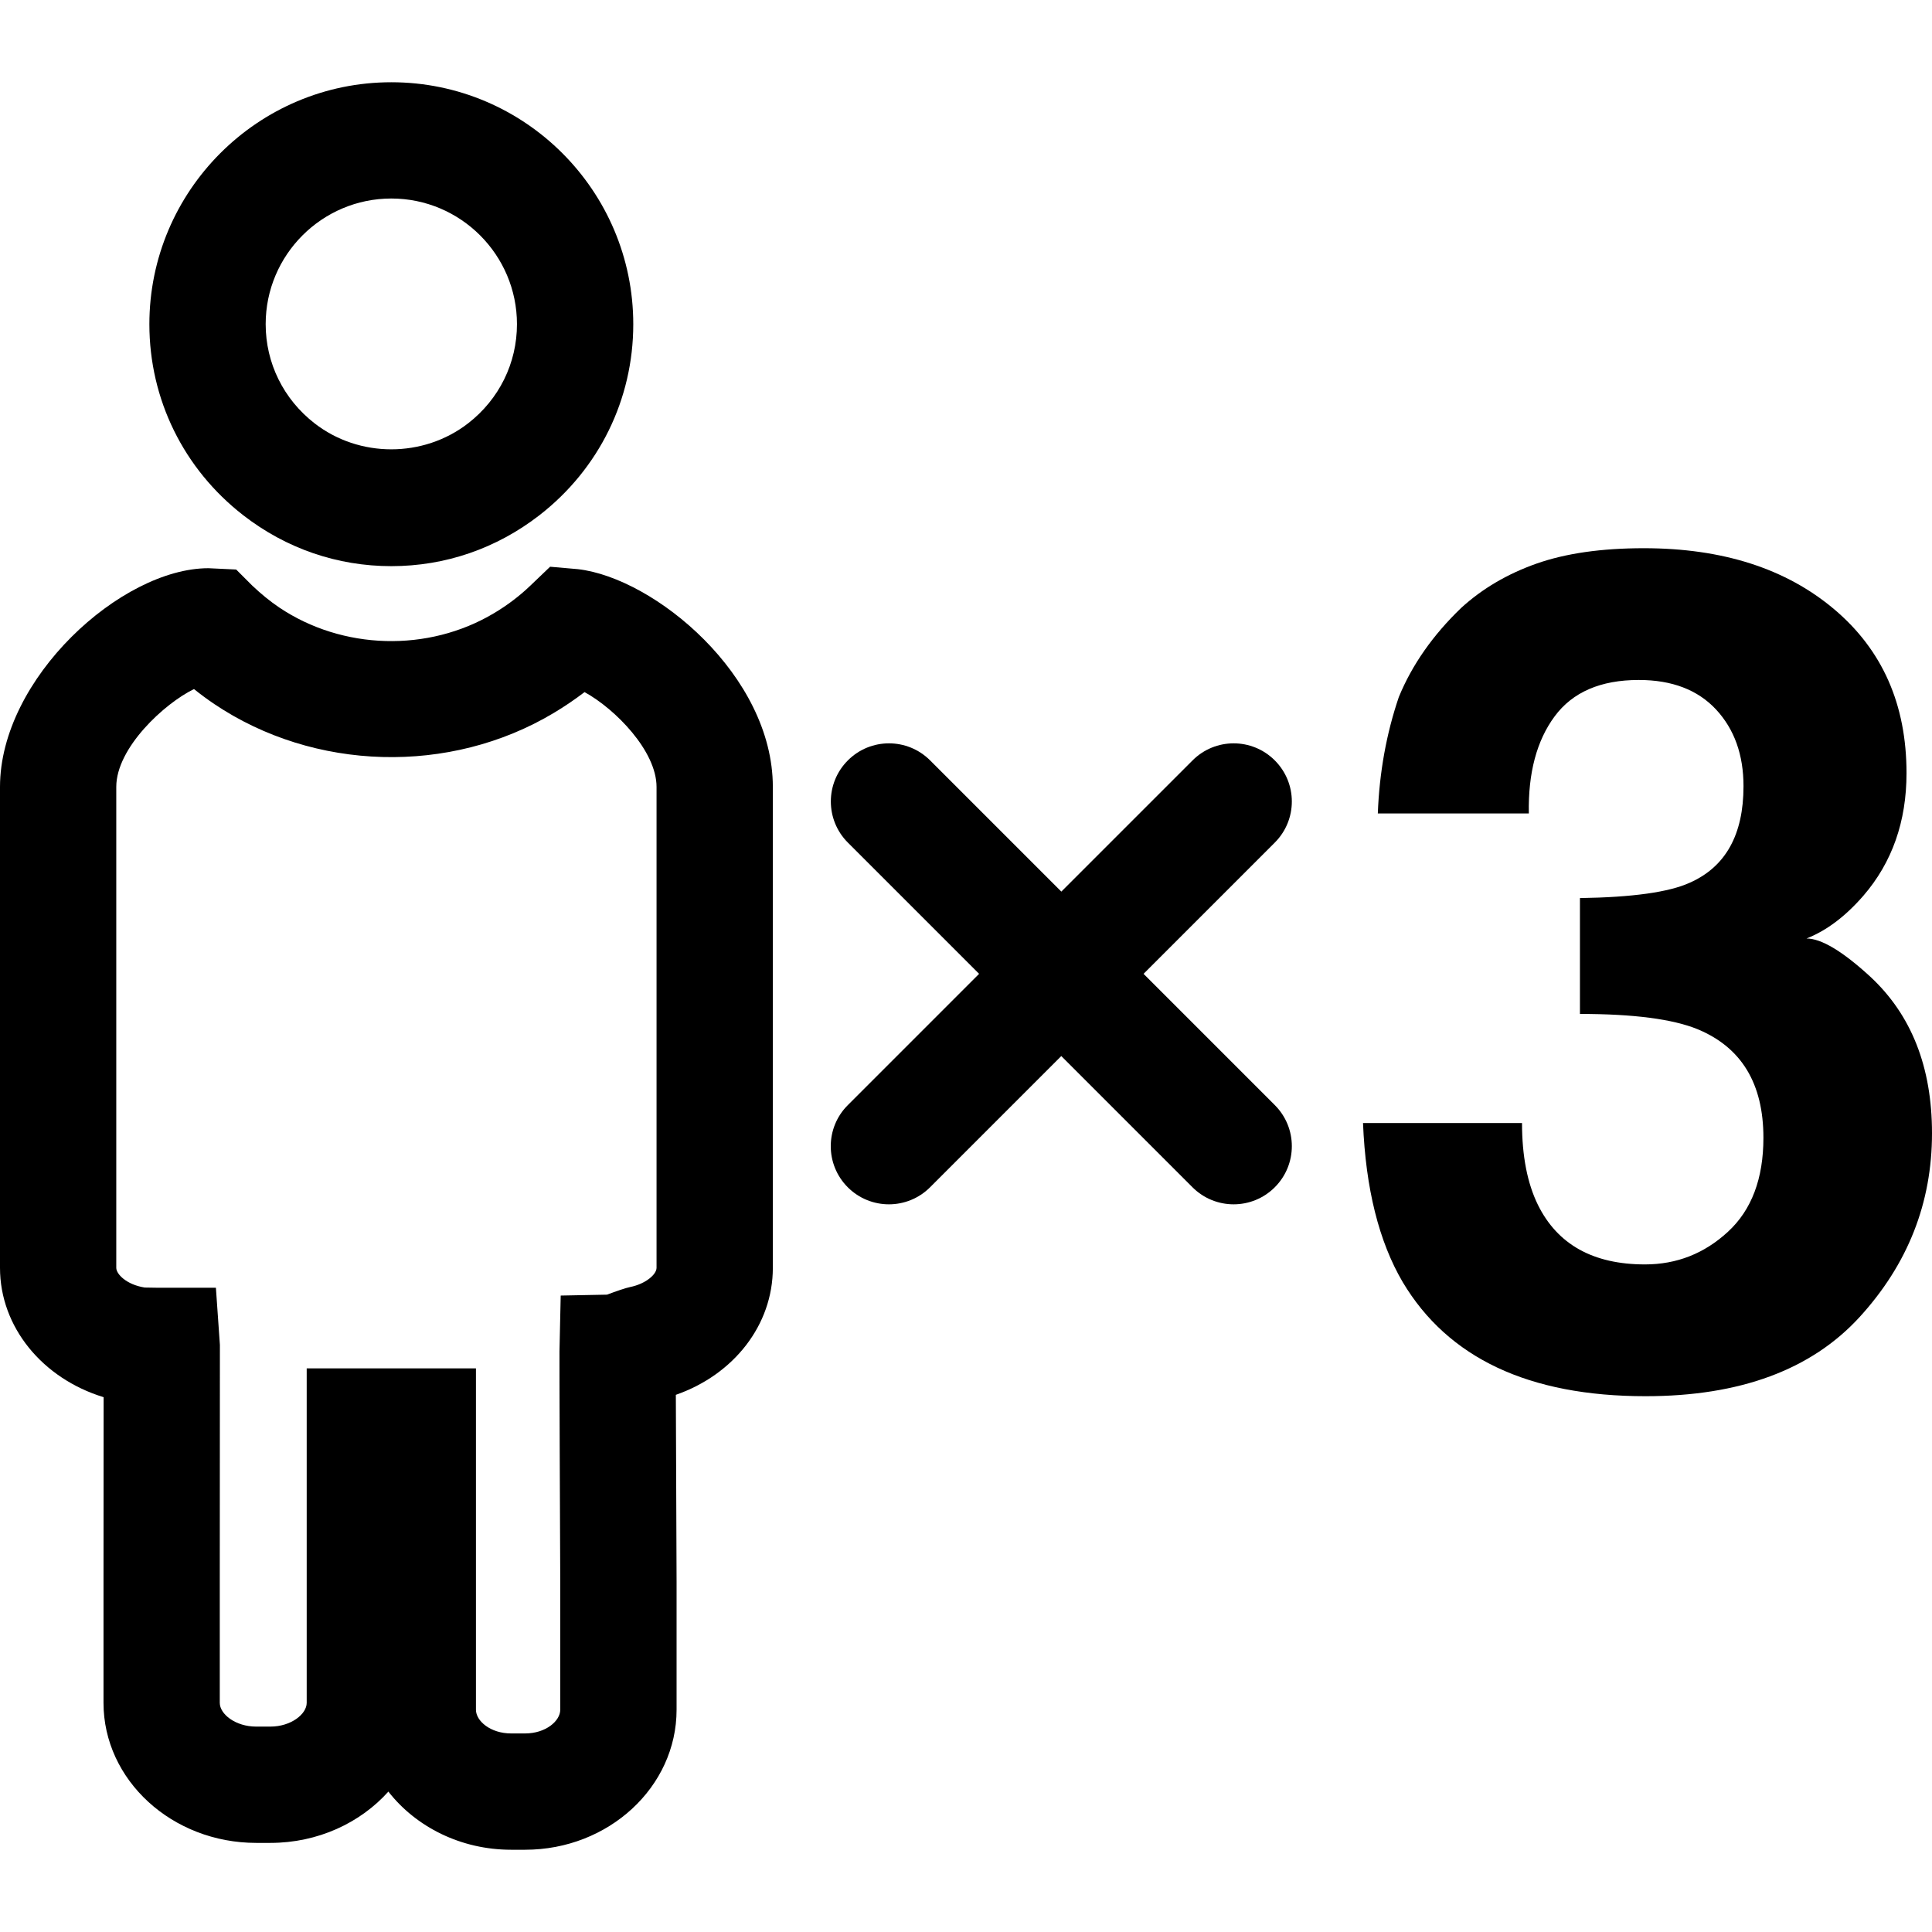
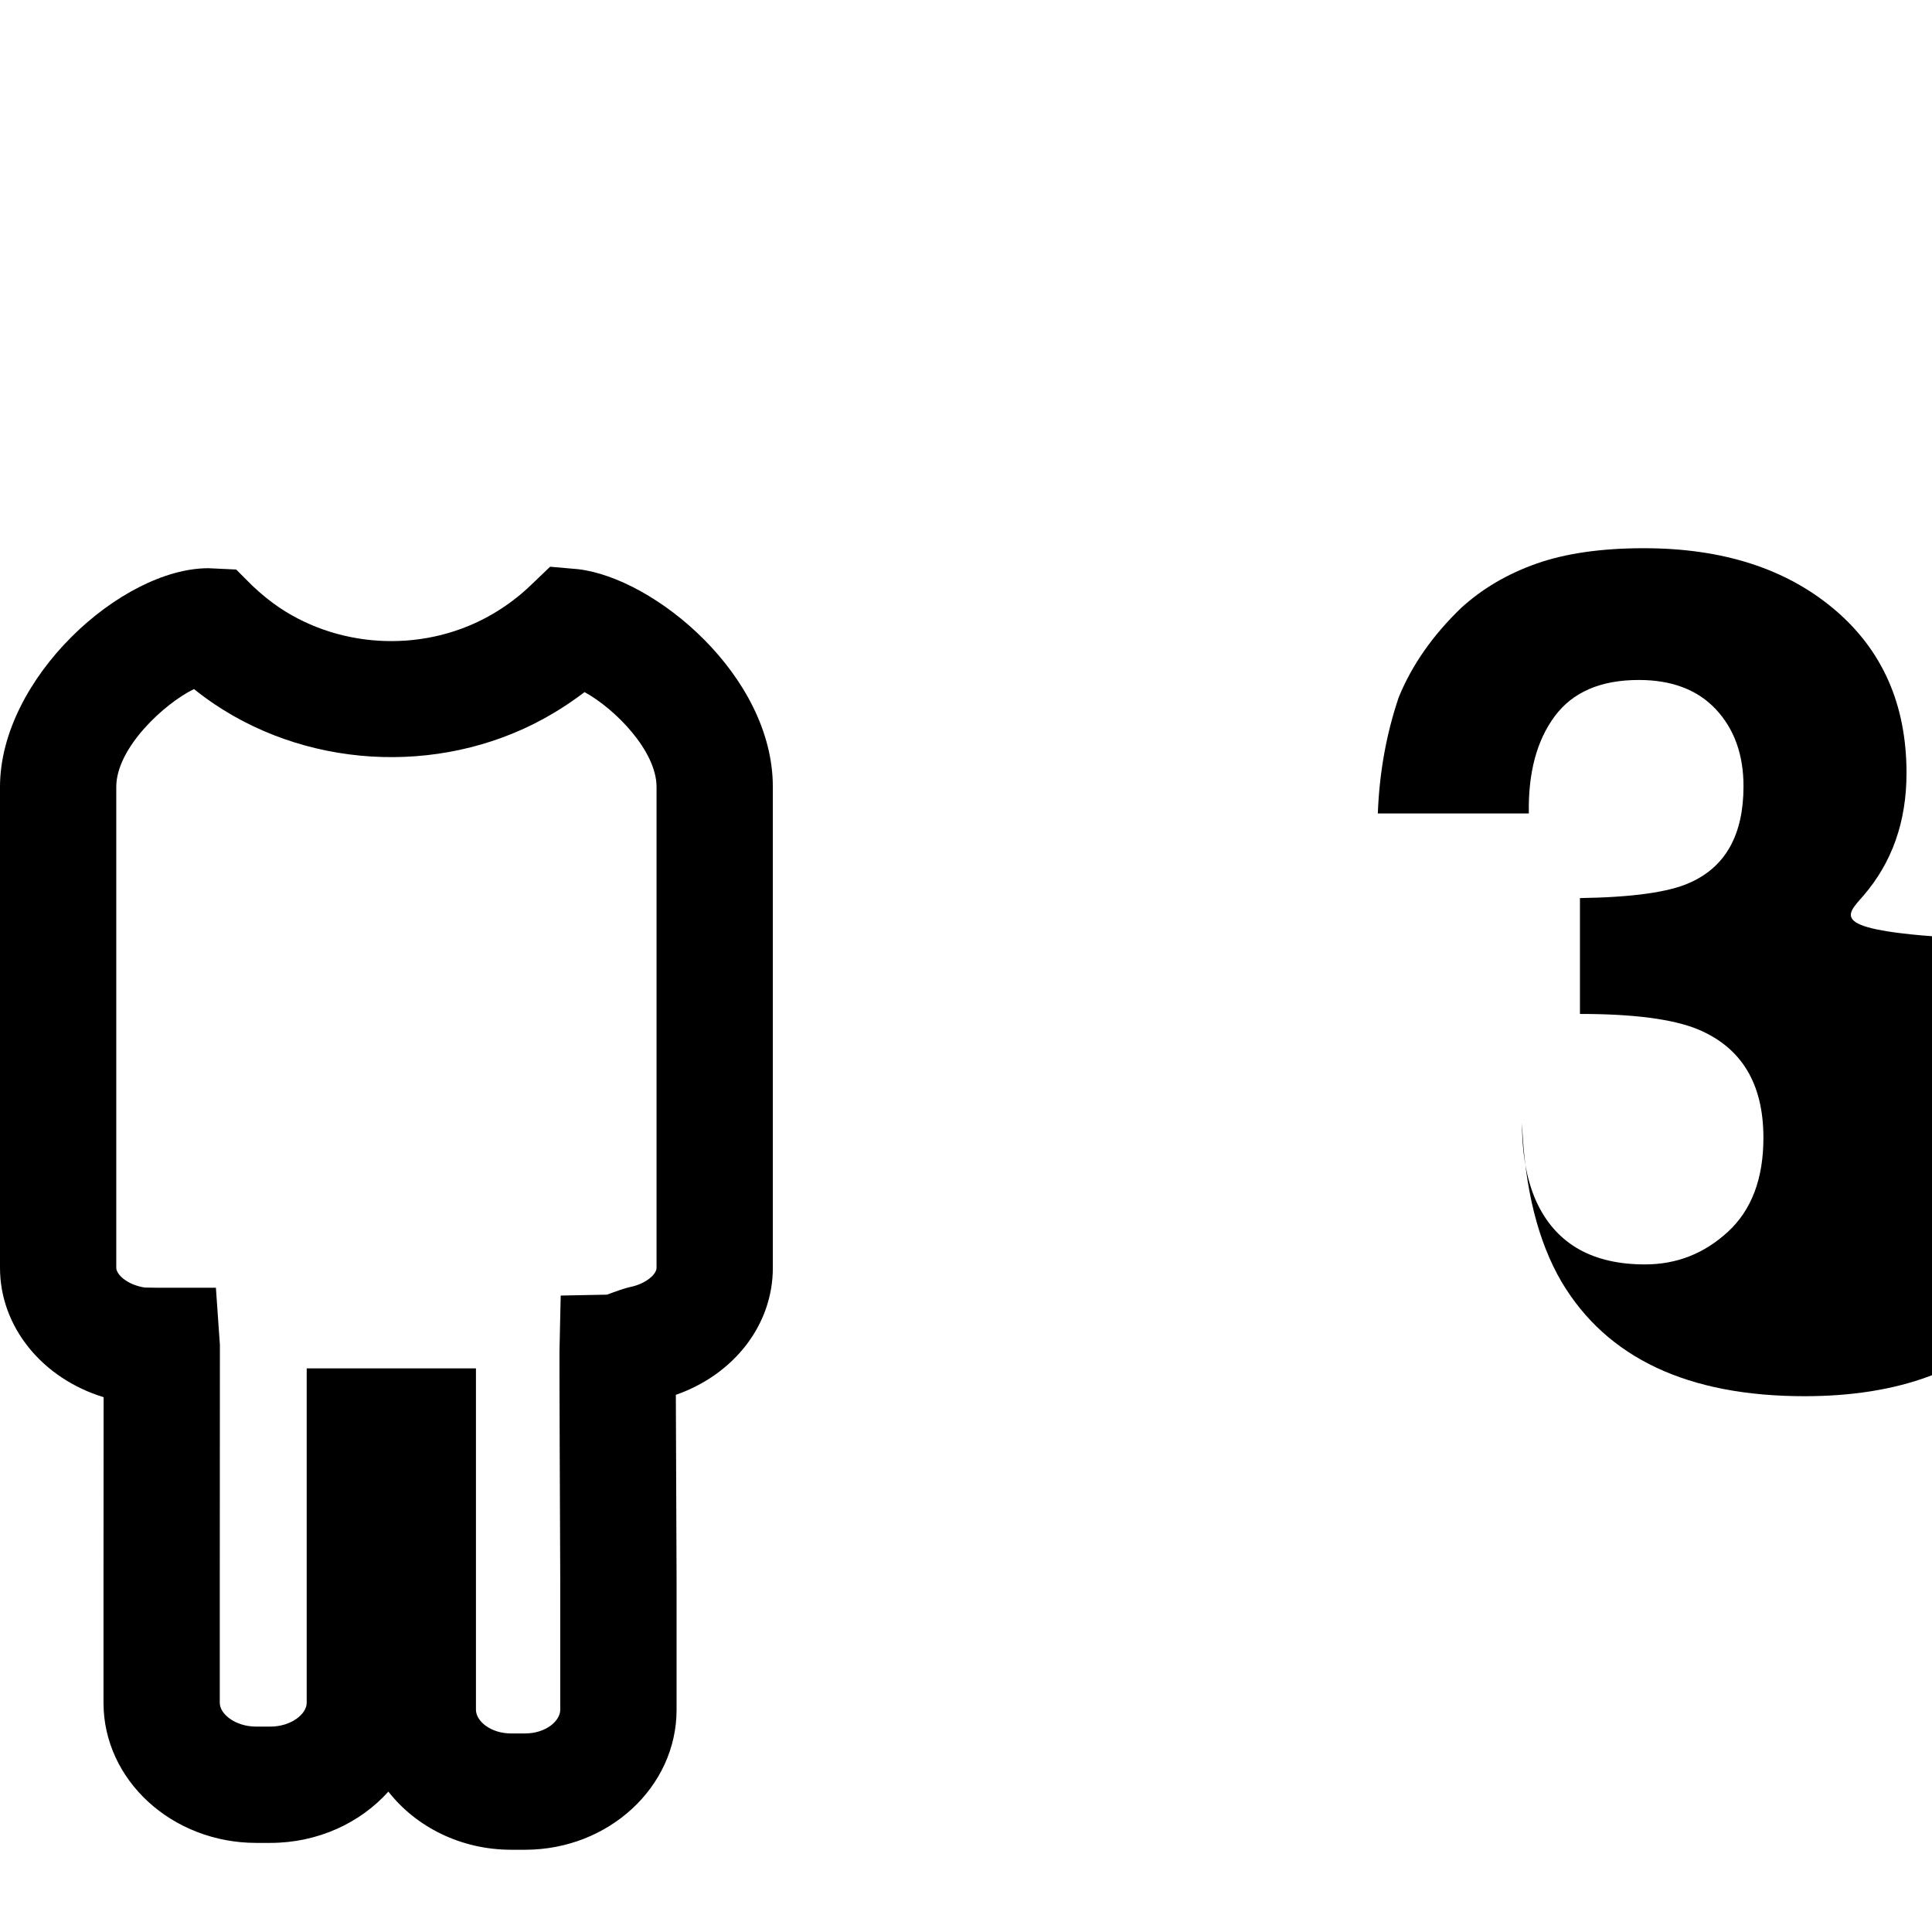
<svg xmlns="http://www.w3.org/2000/svg" version="1.1" id="Capa_1" x="0px" y="0px" width="259.135px" height="259.135px" viewBox="0 0 259.135 259.135" style="enable-background:new 0 0 259.135 259.135;" xml:space="preserve">
  <g>
    <g>
-       <path d="M52.489,11.032c-17.895,0-32.454,14.559-32.454,32.454c0,10.064,4.585,19.4,12.583,25.618    c5.761,4.471,12.631,6.833,19.87,6.833c7.231,0,14.101-2.361,19.868-6.833c7.998-6.213,12.583-15.554,12.583-25.618    C84.939,25.585,70.386,11.032,52.489,11.032z M62.794,56.774c-6.007,4.659-14.622,4.654-20.602,0.005    c-4.167-3.234-6.558-8.084-6.558-13.299c0-9.292,7.561-16.854,16.854-16.854c9.29,0,16.851,7.562,16.851,16.854    C69.34,48.7,66.953,53.545,62.794,56.774z" />
      <path d="M103.659,105.543c0-14.922-15.848-28.005-26.128-29.201l-3.745-0.328l-2.651,2.536c-1.442,1.384-3.075,2.623-4.852,3.682    c-8.876,5.31-20.378,4.931-28.828-0.749c-1.196-0.805-2.412-1.792-3.61-2.927l-2.168-2.168l-3.717-0.175    C16.265,76.213,0,90.995,0,105.551v64.503c0,7.932,5.685,14.838,13.898,17.347c-0.005,9.308-0.015,24.831-0.015,24.841v16.158    c0,10.359,9.194,18.784,20.487,18.784h1.889c6.375,0,12.073-2.687,15.833-6.881c3.691,4.723,9.701,7.8,16.473,7.8h1.861    c11.207,0,20.322-8.42,20.322-18.778v-17.235c0,0-0.074-16.188-0.099-25.004c7.795-2.722,13.01-9.384,13.01-17.031V105.543z     M88.06,170.054c0,0.878-1.444,2.147-3.547,2.574c-0.566,0.117-1.901,0.563-3.092,1.021l-6.215,0.122l-0.165,7.475    c-0.021,1.047,0.071,23.923,0.104,30.874v17.205c0,1.503-1.94,3.179-4.723,3.179h-1.861c-2.783,0-4.723-1.676-4.723-3.179v-45.788    H41.137v44.863c0,1.503-2.092,3.185-4.882,3.185h-1.889c-2.798,0-4.888-1.682-4.888-3.185v-16.153c0,0,0.025-31.244,0.016-31.854    l-0.536-7.668h-7.673c-0.548,0-1.607-0.016-1.874-0.03c-2.458-0.386-3.816-1.808-3.816-2.641v-64.511    c0-5.261,6.5-11.22,10.425-13.119c0.901,0.724,1.815,1.395,2.725,2.009c13.365,8.99,31.569,9.552,45.537,1.19    c1.435-0.858,2.813-1.795,4.124-2.793c4.128,2.263,9.655,7.909,9.655,12.713V170.054z" />
-       <path d="M113.711,159.248c1.523,1.523,3.52,2.285,5.518,2.285c1.996,0,3.994-0.762,5.517-2.285l17.6-17.601l17.601,17.601    c1.523,1.523,3.524,2.285,5.515,2.285c2.001,0,3.996-0.762,5.52-2.285c3.052-3.047,3.052-7.982,0-11.029l-17.6-17.601l17.6-17.601    c3.052-3.049,3.052-7.982,0-11.029c-3.047-3.047-7.978-3.047-11.024,0l-17.605,17.601l-17.6-17.601    c-3.05-3.047-7.983-3.047-11.029,0c-3.047,3.047-3.047,7.98,0,11.029l17.6,17.601l-17.6,17.601    C110.665,151.26,110.665,156.201,113.711,159.248z" />
-       <path d="M249.928,120.145c3.859-4.466,5.789-9.953,5.789-16.452c0-9.194-3.229-16.514-9.699-21.973    c-6.469-5.461-14.979-8.19-25.531-8.19c-5.678,0-10.472,0.686-14.381,2.059c-3.9,1.374-7.282,3.354-10.116,5.944    c-3.803,3.656-6.596,7.642-8.368,11.958c-1.676,4.926-2.61,10.131-2.818,15.615h20.256c-0.102-5.434,1.057-9.775,3.464-13.025    c2.406-3.25,6.164-4.877,11.283-4.877c4.453,0,7.906,1.32,10.369,3.963c2.447,2.641,3.677,6.068,3.677,10.286    c0,6.5-2.397,10.816-7.211,12.946c-2.788,1.27-7.688,1.955-14.727,2.059v15.539c7.19,0,12.451,0.686,15.798,2.057    c5.87,2.438,8.811,7.286,8.811,14.553c0,5.484-1.585,9.684-4.753,12.604c-3.169,2.925-6.876,4.383-11.131,4.383    c-6.947,0-11.735-2.666-14.366-7.998c-1.417-2.895-2.128-6.551-2.128-10.969h-21.327c0.355,8.785,2.133,15.895,5.321,21.333    c6.084,10.207,16.94,15.31,32.57,15.31c12.68,0,22.252-3.549,28.722-10.623c6.469-7.089,9.704-15.3,9.704-24.648    c0-8.886-2.768-15.894-8.303-21.022c-3.707-3.397-6.551-5.099-8.531-5.099C244.951,124.842,247.501,122.938,249.928,120.145z" />
+       <path d="M249.928,120.145c3.859-4.466,5.789-9.953,5.789-16.452c0-9.194-3.229-16.514-9.699-21.973    c-6.469-5.461-14.979-8.19-25.531-8.19c-5.678,0-10.472,0.686-14.381,2.059c-3.9,1.374-7.282,3.354-10.116,5.944    c-3.803,3.656-6.596,7.642-8.368,11.958c-1.676,4.926-2.61,10.131-2.818,15.615h20.256c-0.102-5.434,1.057-9.775,3.464-13.025    c2.406-3.25,6.164-4.877,11.283-4.877c4.453,0,7.906,1.32,10.369,3.963c2.447,2.641,3.677,6.068,3.677,10.286    c0,6.5-2.397,10.816-7.211,12.946c-2.788,1.27-7.688,1.955-14.727,2.059v15.539c7.19,0,12.451,0.686,15.798,2.057    c5.87,2.438,8.811,7.286,8.811,14.553c0,5.484-1.585,9.684-4.753,12.604c-3.169,2.925-6.876,4.383-11.131,4.383    c-6.947,0-11.735-2.666-14.366-7.998c-1.417-2.895-2.128-6.551-2.128-10.969c0.355,8.785,2.133,15.895,5.321,21.333    c6.084,10.207,16.94,15.31,32.57,15.31c12.68,0,22.252-3.549,28.722-10.623c6.469-7.089,9.704-15.3,9.704-24.648    c0-8.886-2.768-15.894-8.303-21.022c-3.707-3.397-6.551-5.099-8.531-5.099C244.951,124.842,247.501,122.938,249.928,120.145z" />
    </g>
  </g>
  <g>
</g>
  <g>
</g>
  <g>
</g>
  <g>
</g>
  <g>
</g>
  <g>
</g>
  <g>
</g>
  <g>
</g>
  <g>
</g>
  <g>
</g>
  <g>
</g>
  <g>
</g>
  <g>
</g>
  <g>
</g>
  <g>
</g>
</svg>